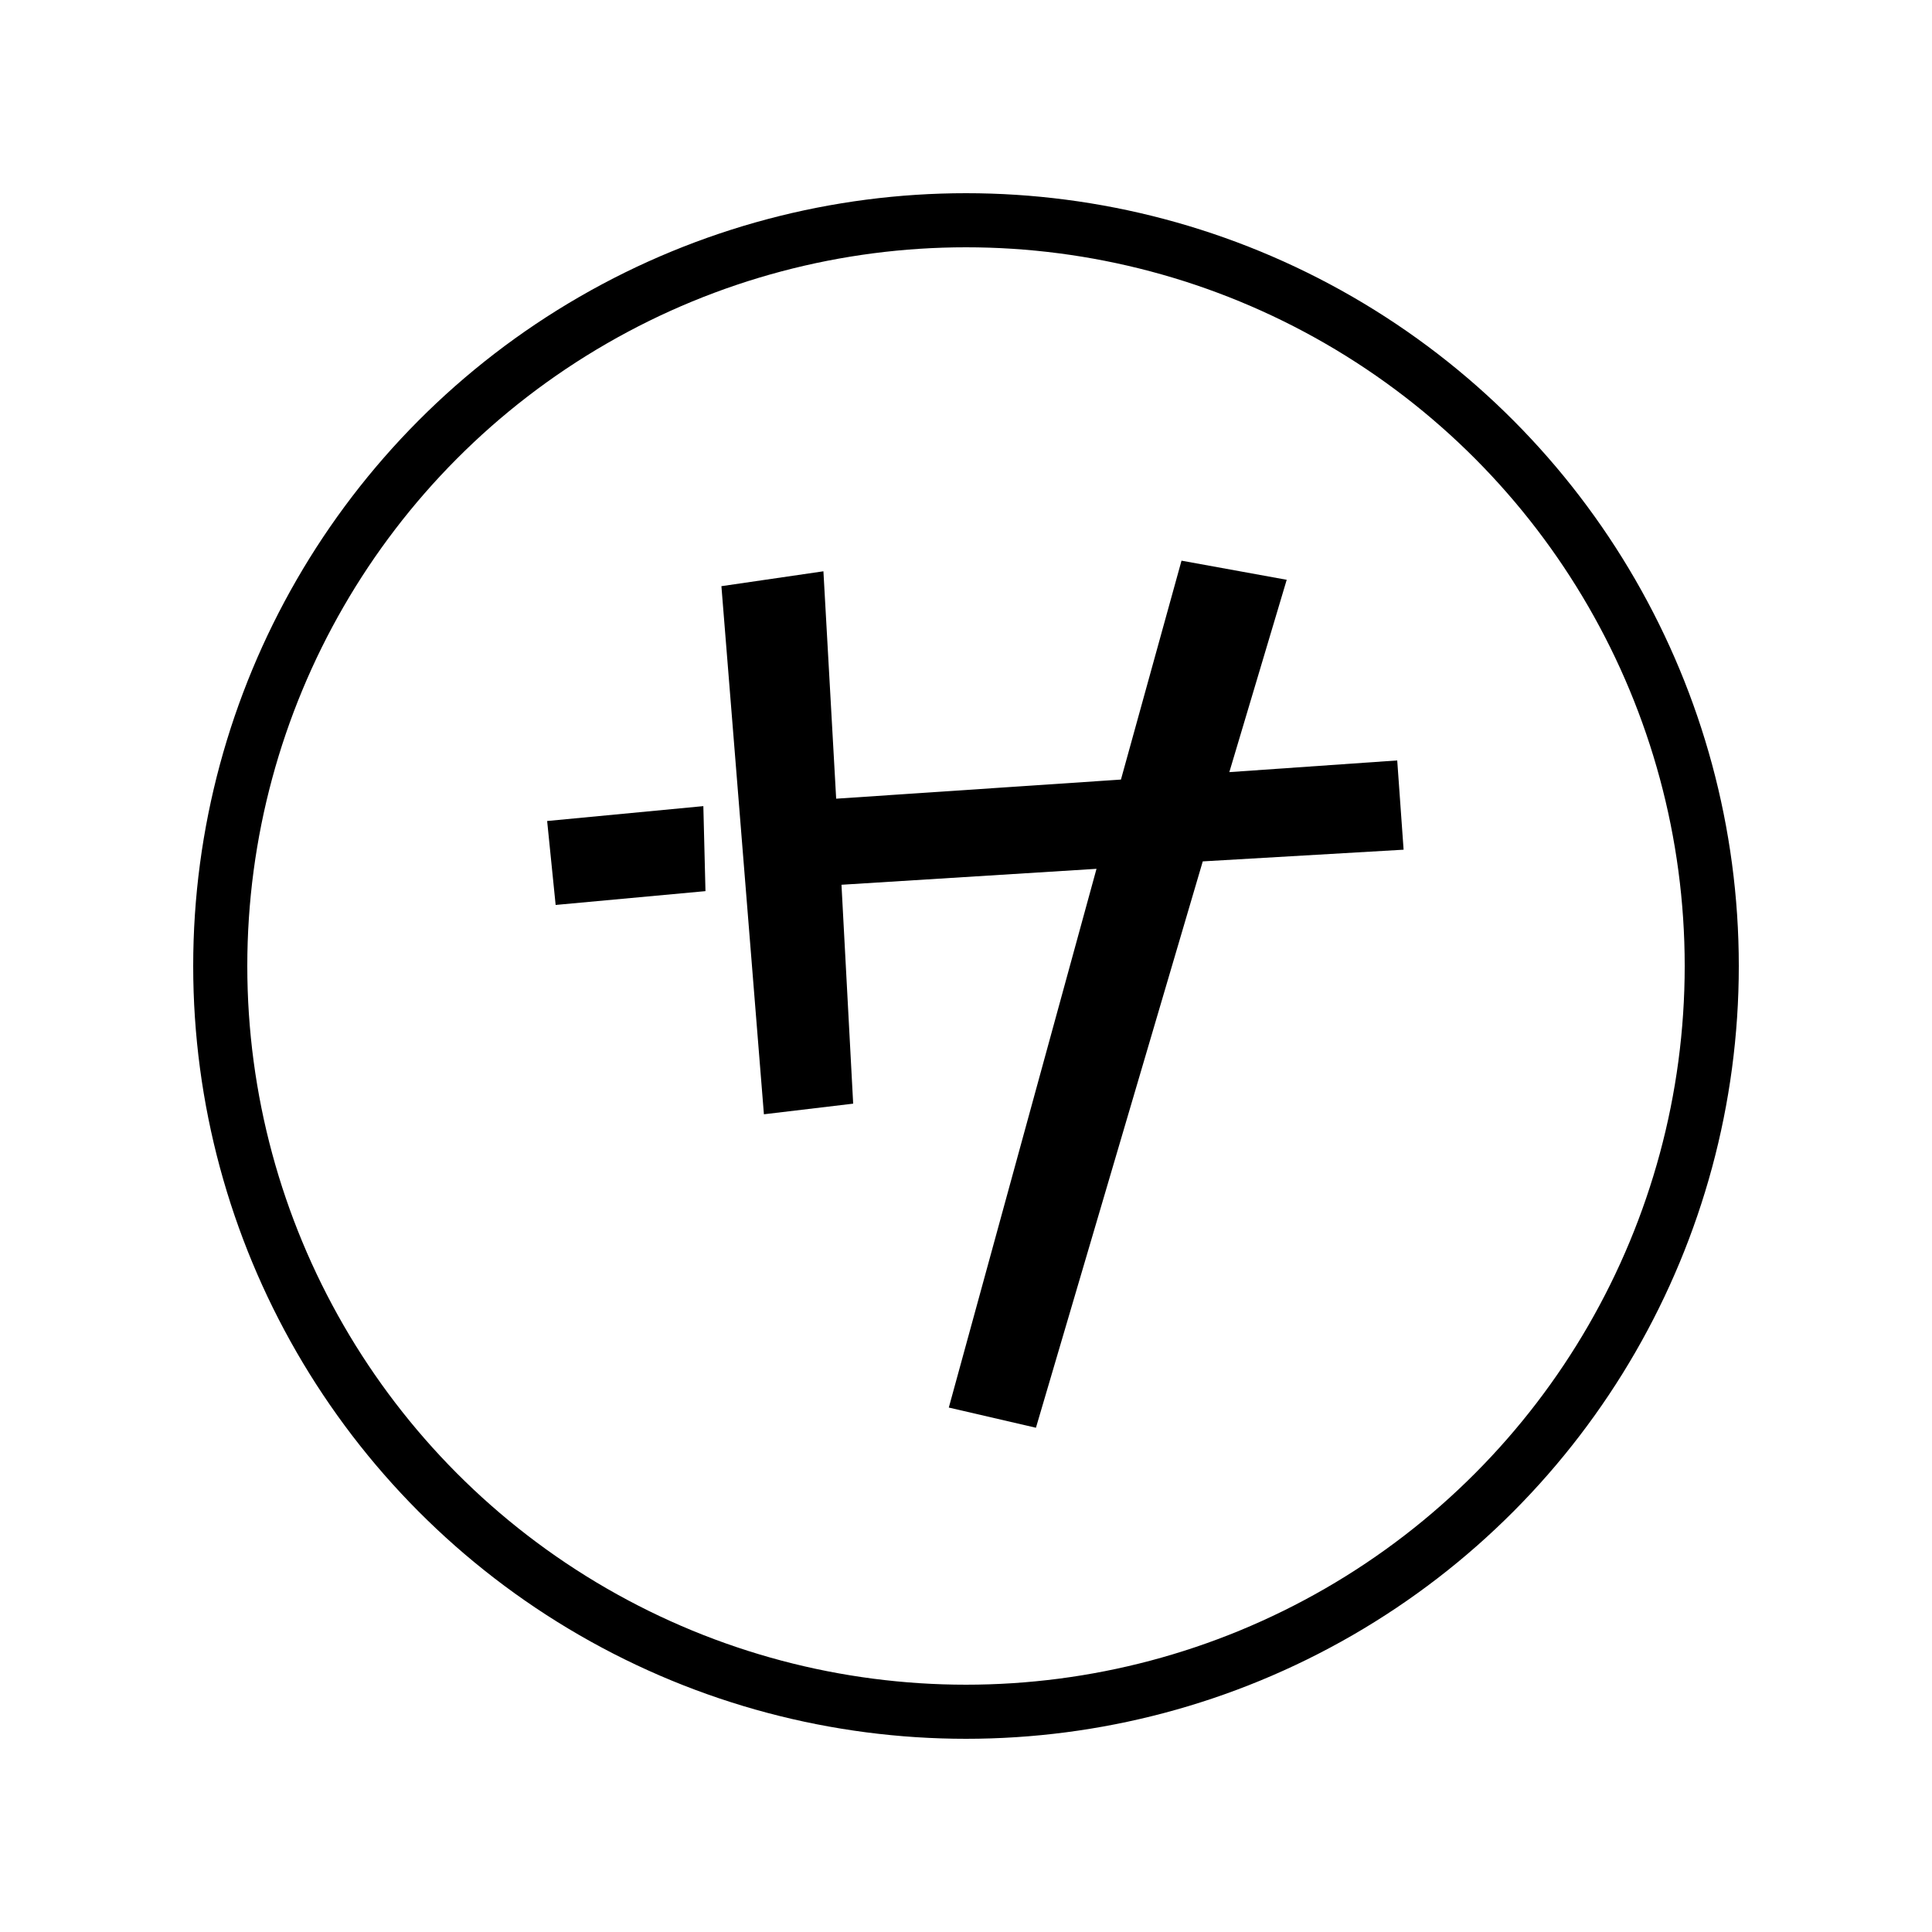
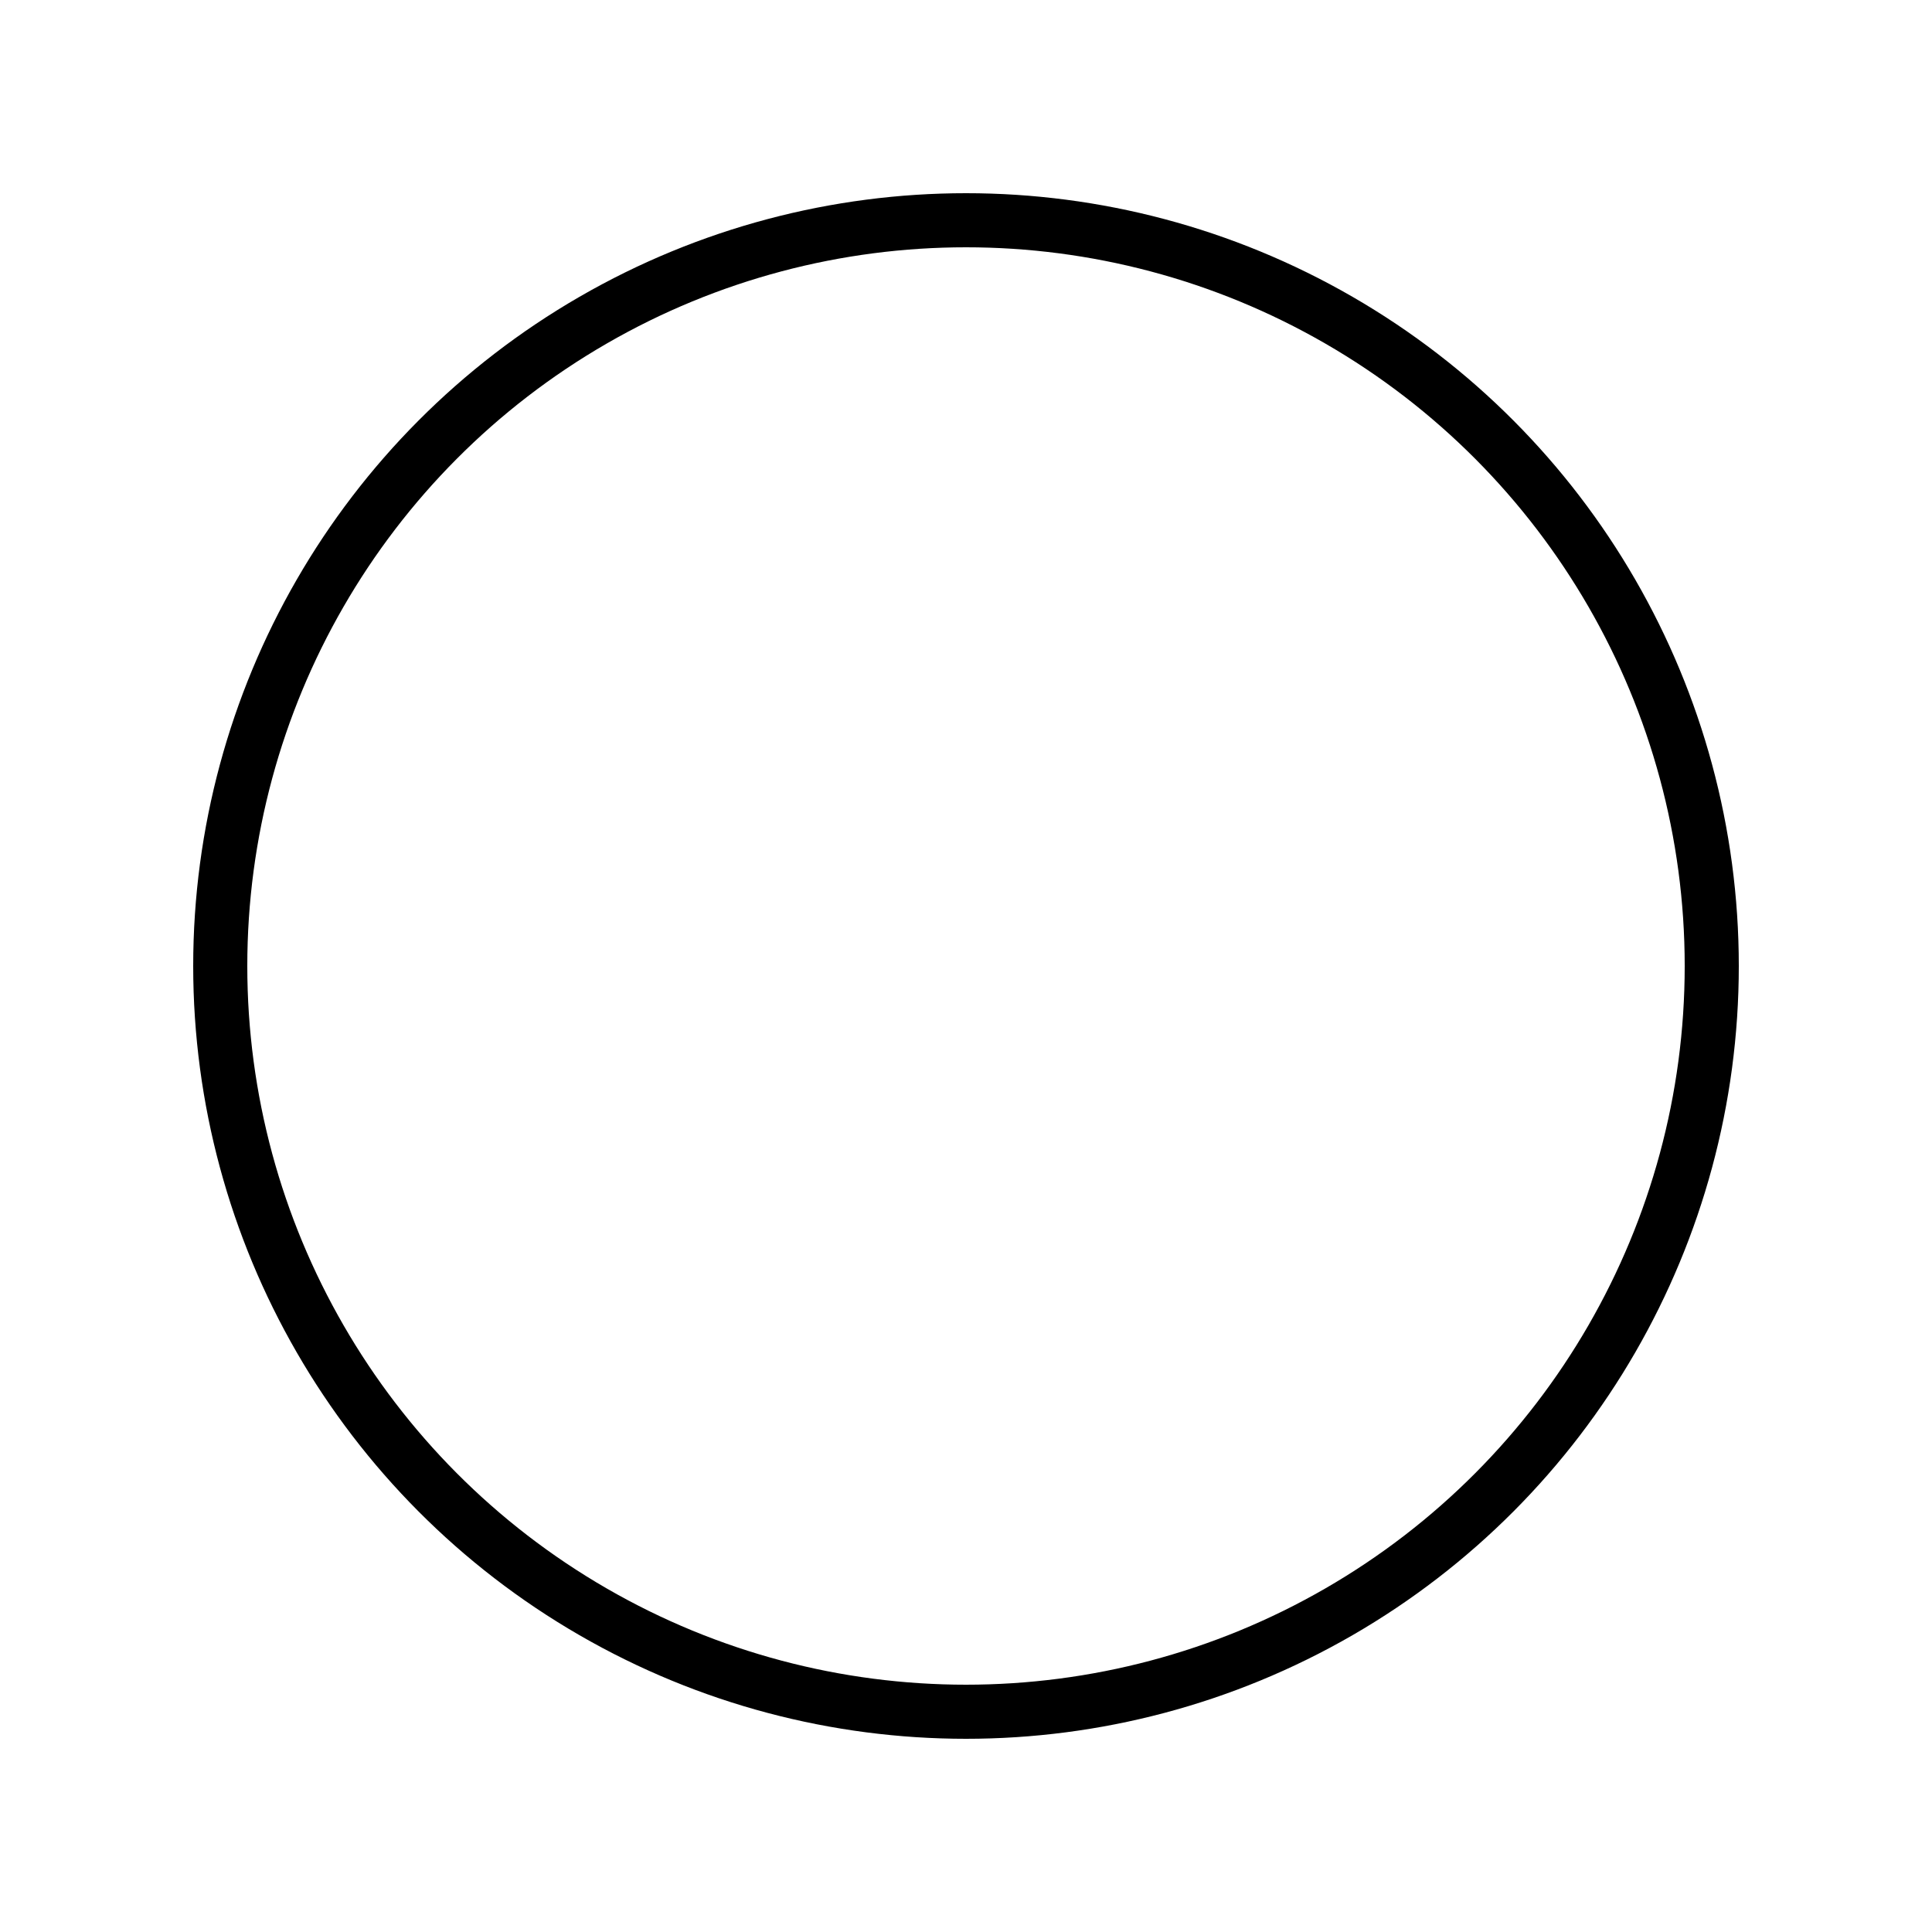
<svg xmlns="http://www.w3.org/2000/svg" width="500" height="500" viewBox="0 0 500 500" fill="none">
  <circle cx="250" cy="250" r="193" stroke="black" stroke-width="14" />
-   <path d="M283.775 224.85L217.775 228.975L220.8 285.625L197.7 288.375L186.7 151.7L213.1 147.85L216.4 206.7L290.1 201.75L305.775 145.1L333 150.05L318.15 199.825L361.6 196.8L363.25 219.9L311.275 222.925L268.1 369.5L245.55 364.275L283.775 224.85ZM141.6 212.475L182.025 208.625L182.575 230.625L143.8 234.2L141.6 212.475Z" fill="black" />
</svg>